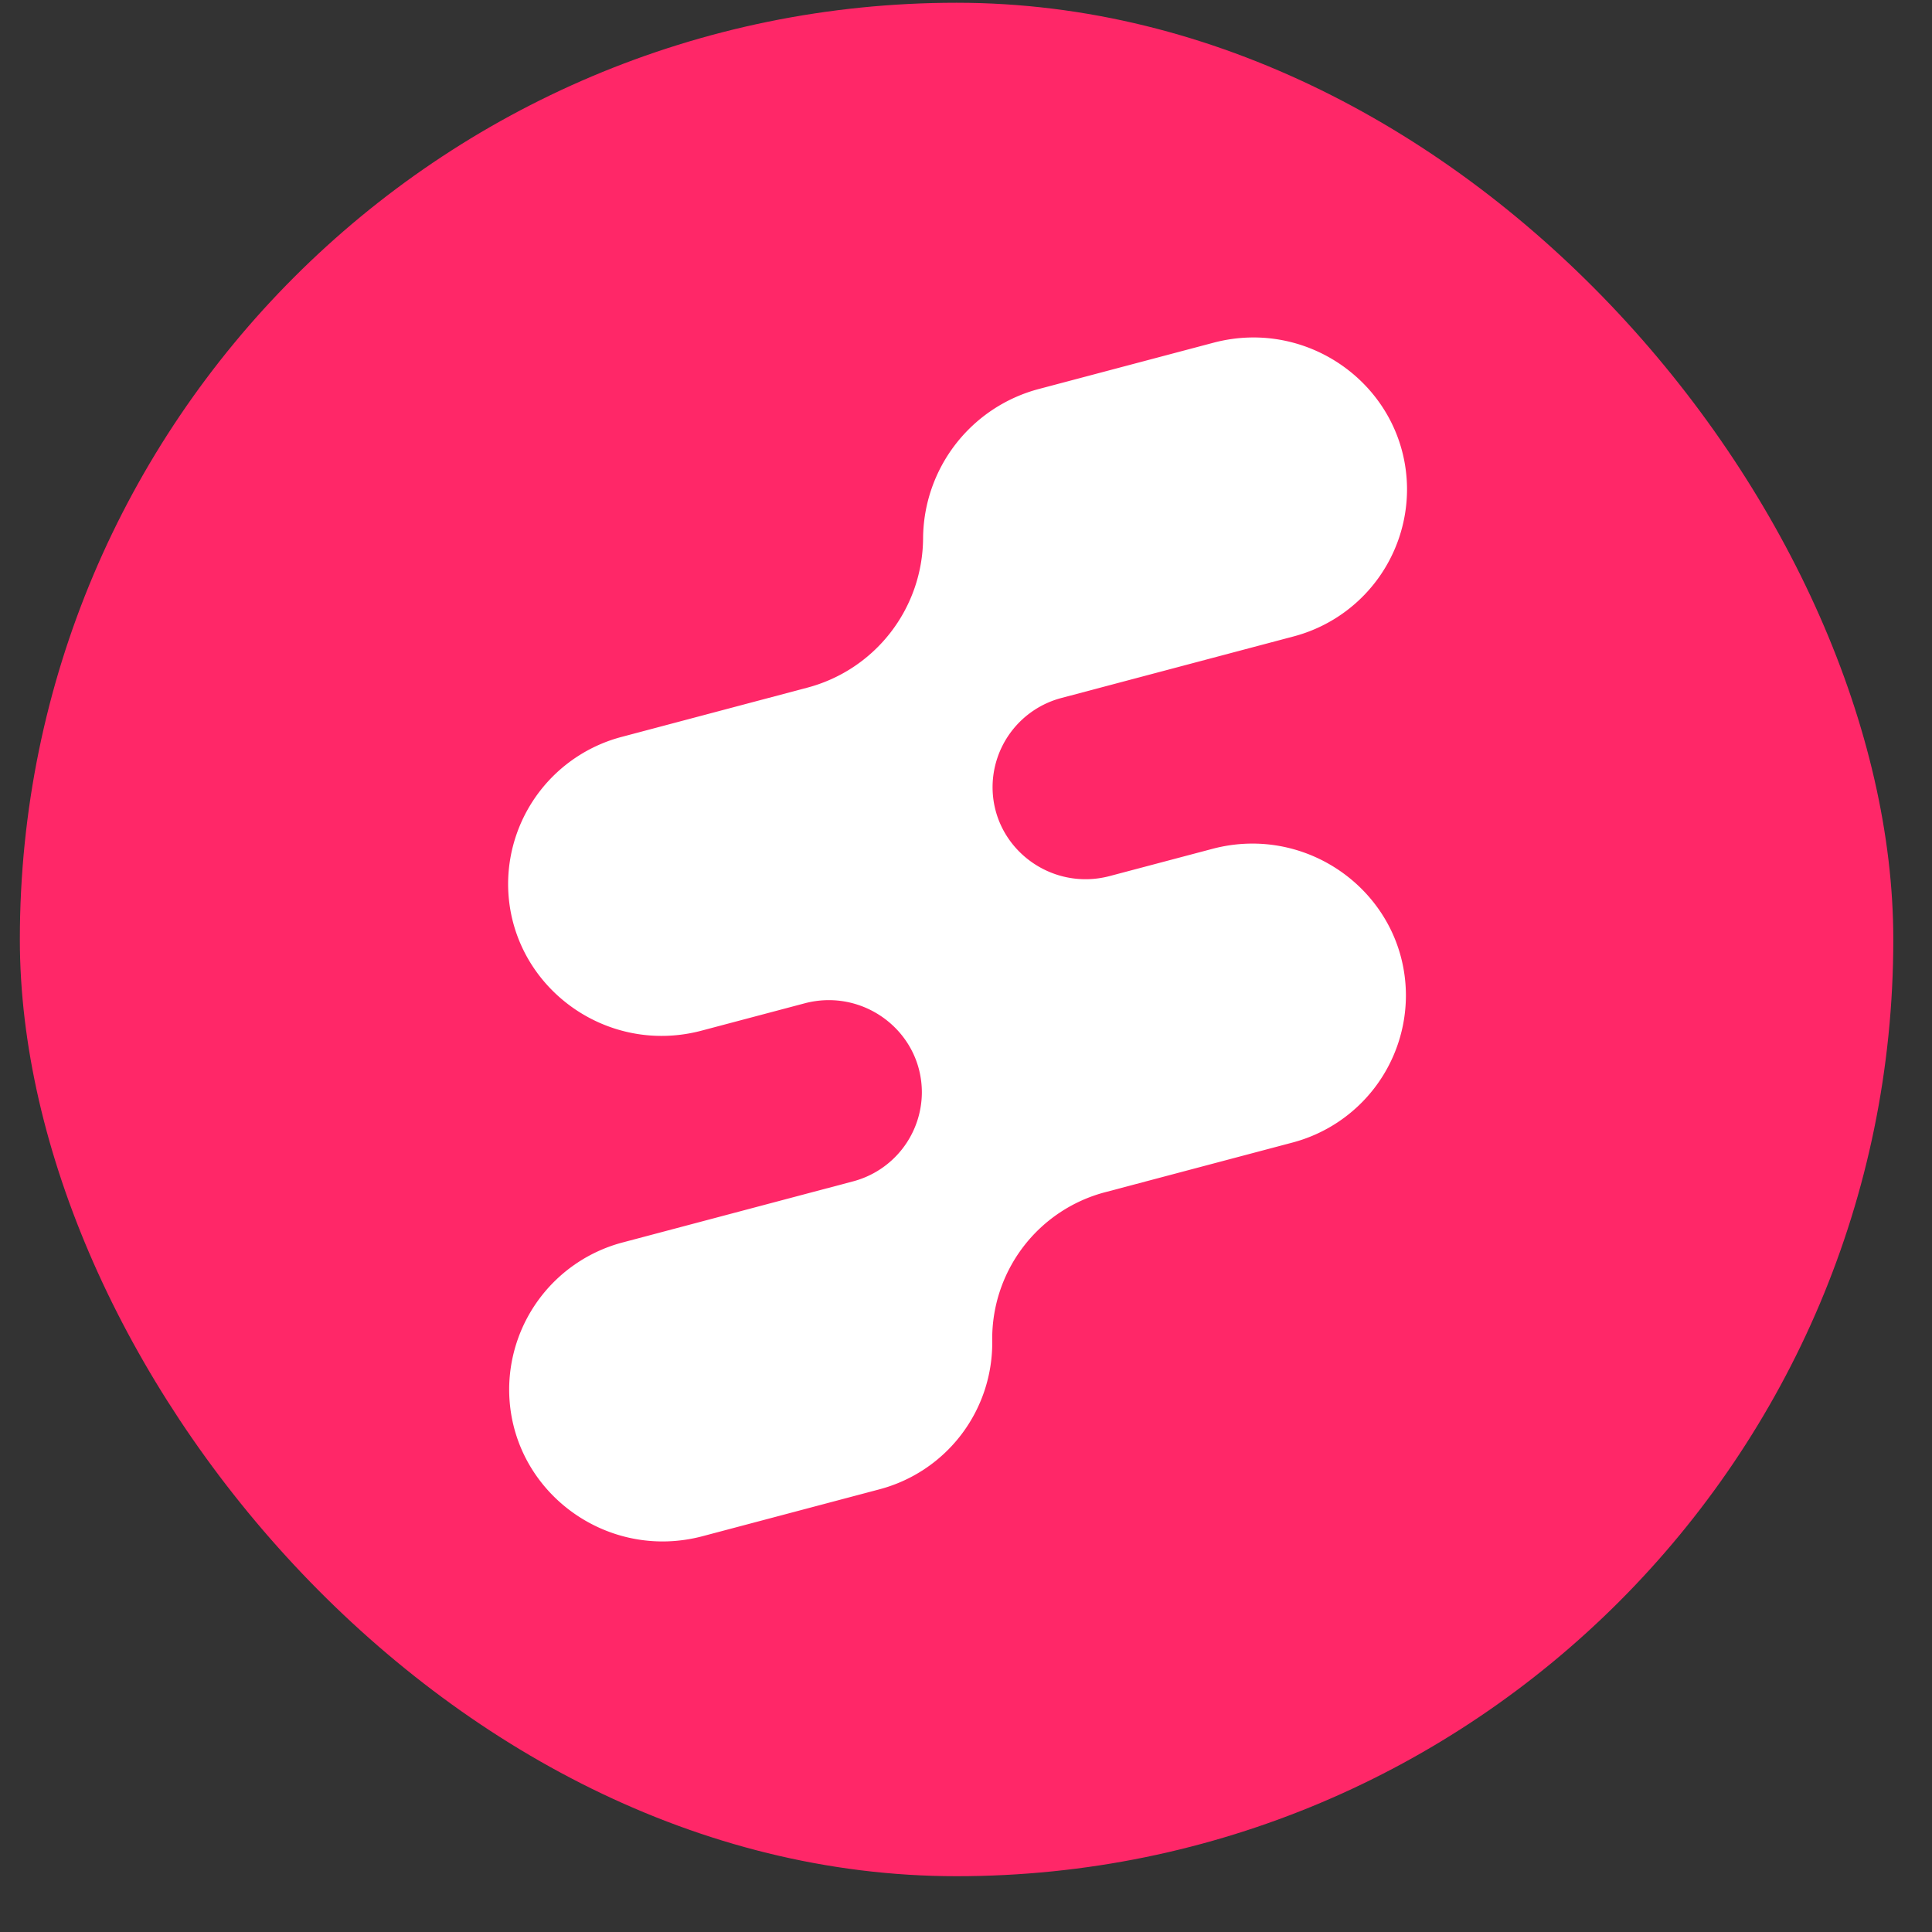
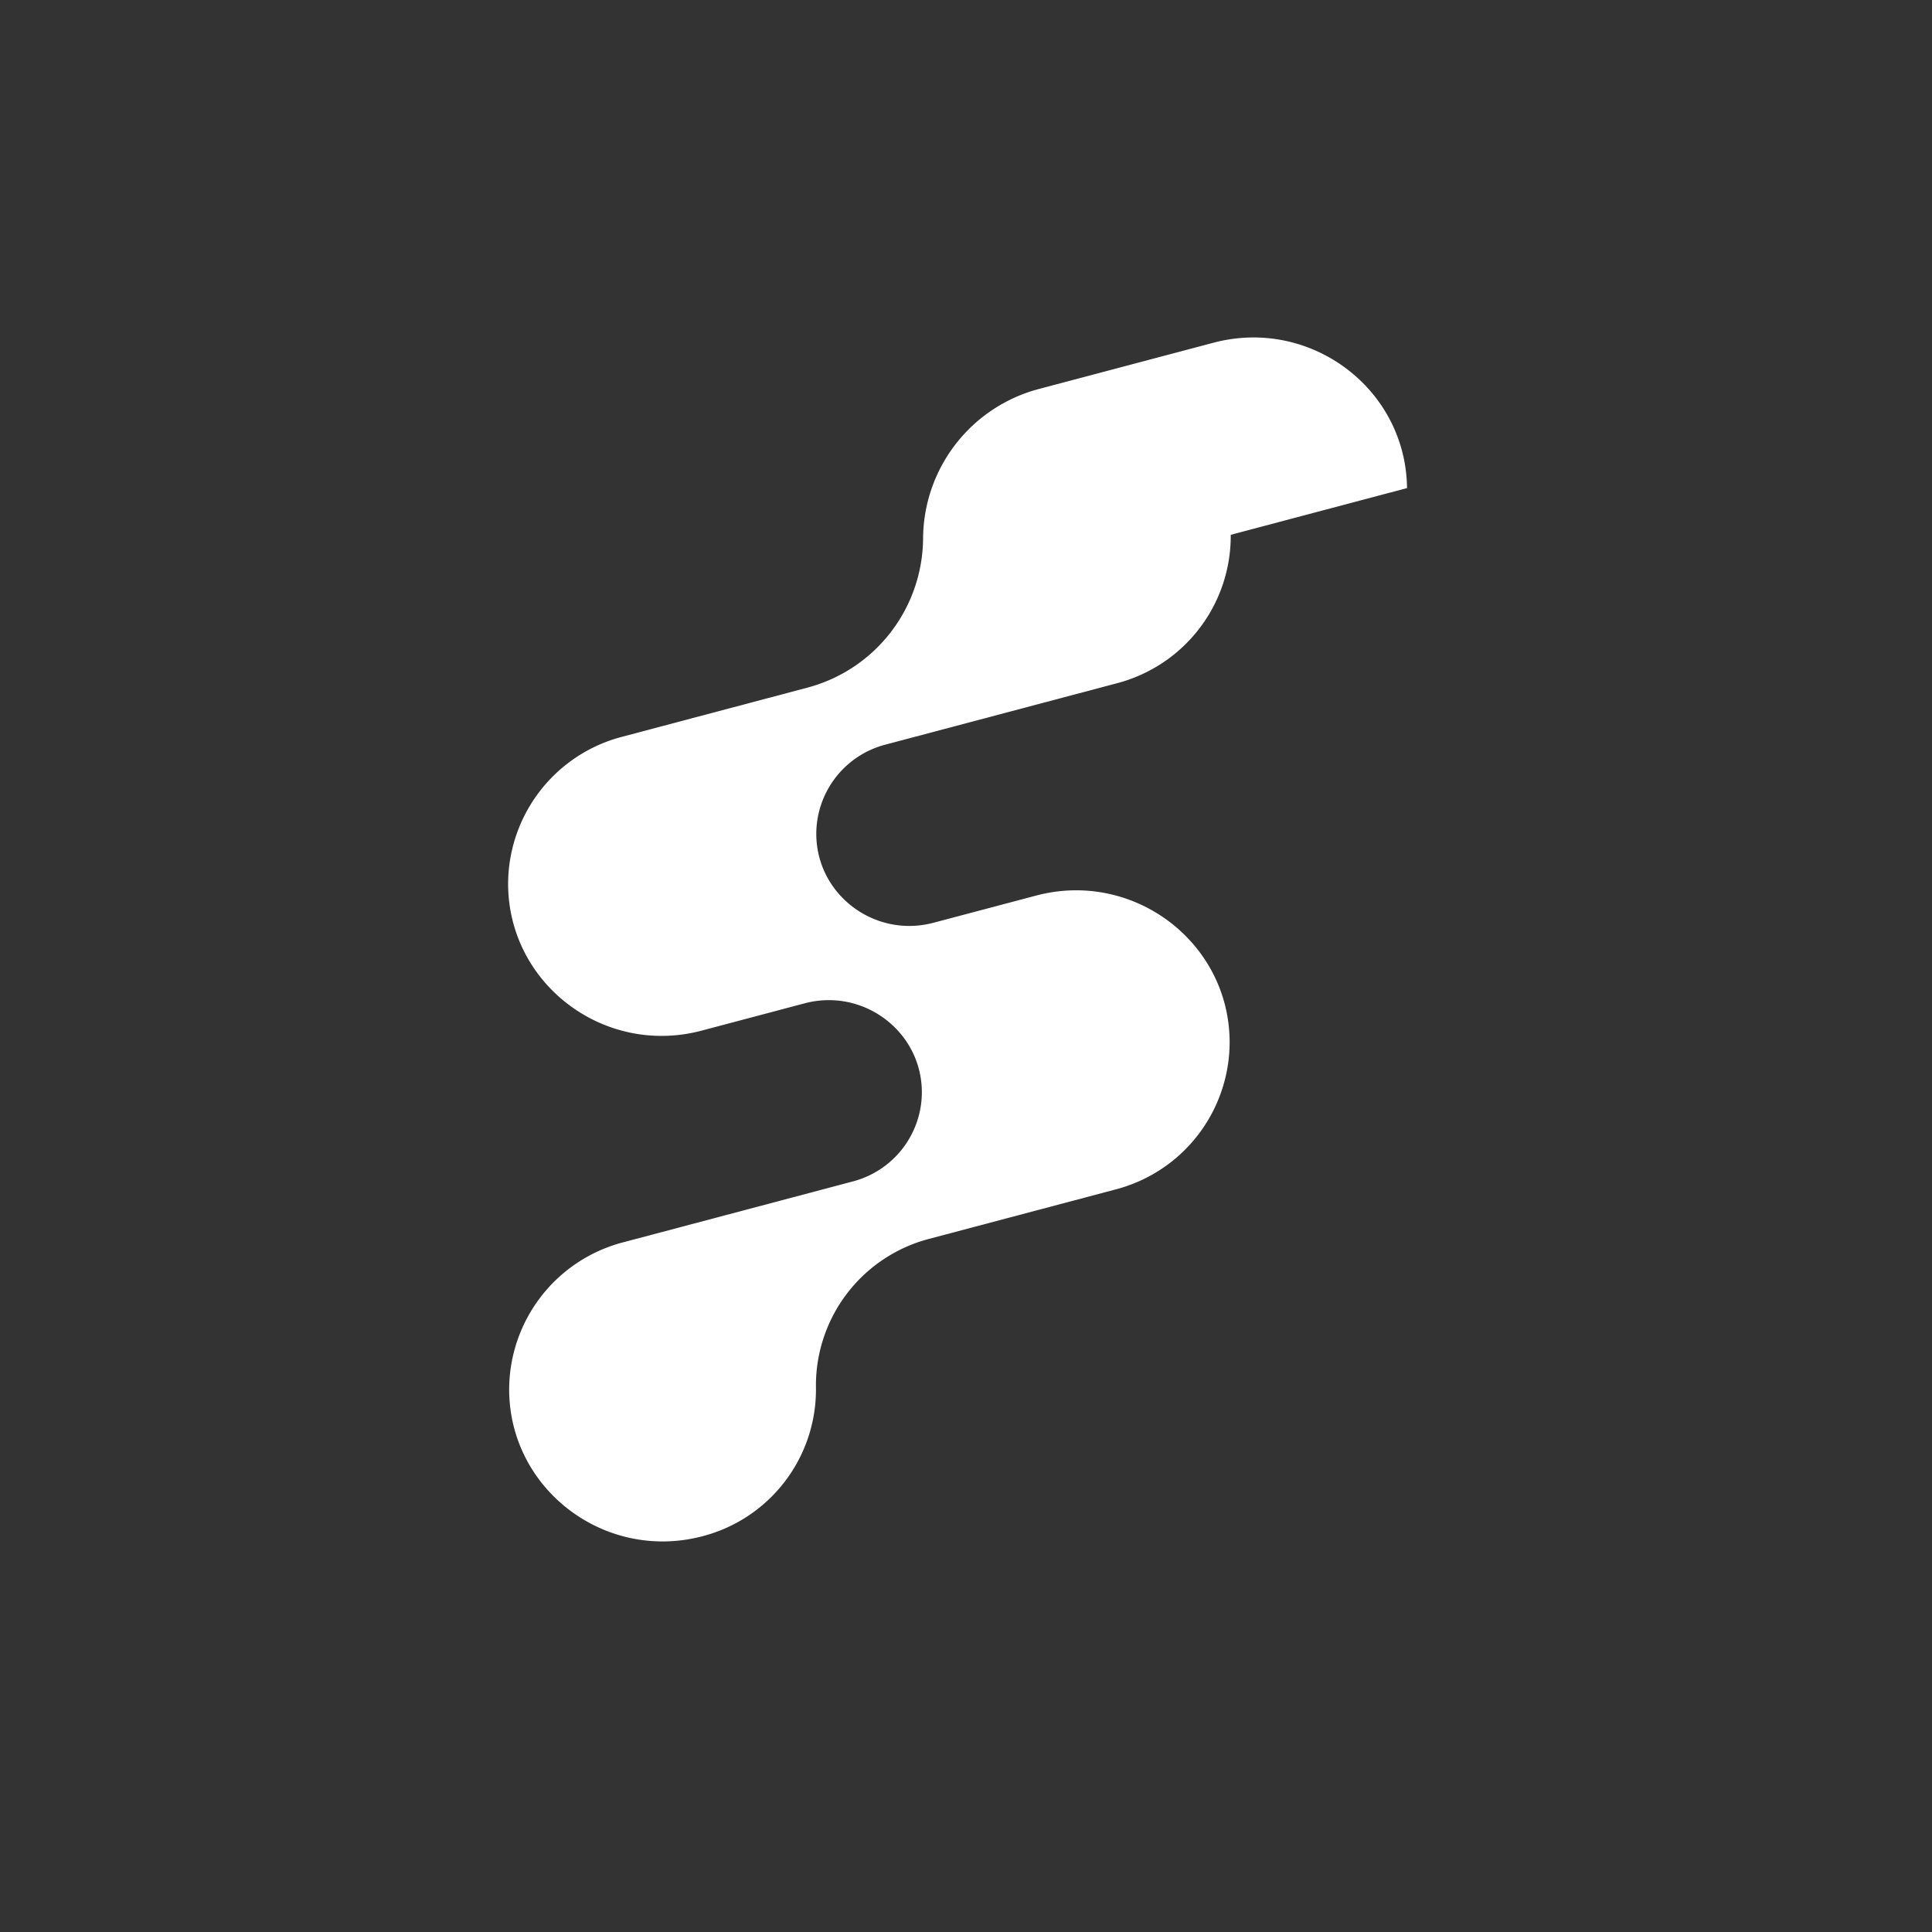
<svg xmlns="http://www.w3.org/2000/svg" width="33" height="33" viewBox="0 0 33 33" fill="none">
  <rect x="0" y="0" width="33" height="33" fill="#333333" stroke="none" />
-   <rect x=".339" y=".047" width="32" height="32" rx="16" fill="#FF2768" />
-   <path d="M24.033 8.337c-.018-1.697-1.649-2.922-3.306-2.483l-2.974.788a2.657 2.657 0 0 0-1.986 2.553 2.657 2.657 0 0 1-1.986 2.553l-3.156.837a2.603 2.603 0 0 0-1.946 2.5c-.006 1.712 1.634 2.962 3.305 2.519l1.758-.466c1.013-.269 2.007.488 2.004 1.526a1.578 1.578 0 0 1-1.18 1.516l-3.923 1.04a2.603 2.603 0 0 0-1.946 2.501c-.006 1.712 1.634 2.961 3.305 2.518l3.011-.798a2.588 2.588 0 0 0 1.935-2.54 2.588 2.588 0 0 1 1.936-2.539l3.184-.844a2.602 2.602 0 0 0 1.946-2.536c-.017-1.697-1.648-2.922-3.305-2.483l-1.752.464c-1 .266-1.986-.47-2.003-1.494a1.578 1.578 0 0 1 1.18-1.548l3.953-1.048a2.602 2.602 0 0 0 1.946-2.536Z" fill="#fff" />
+   <path d="M24.033 8.337c-.018-1.697-1.649-2.922-3.306-2.483l-2.974.788a2.657 2.657 0 0 0-1.986 2.553 2.657 2.657 0 0 1-1.986 2.553l-3.156.837a2.603 2.603 0 0 0-1.946 2.5c-.006 1.712 1.634 2.962 3.305 2.519l1.758-.466c1.013-.269 2.007.488 2.004 1.526a1.578 1.578 0 0 1-1.18 1.516l-3.923 1.04a2.603 2.603 0 0 0-1.946 2.501c-.006 1.712 1.634 2.961 3.305 2.518a2.588 2.588 0 0 0 1.935-2.54 2.588 2.588 0 0 1 1.936-2.539l3.184-.844a2.602 2.602 0 0 0 1.946-2.536c-.017-1.697-1.648-2.922-3.305-2.483l-1.752.464c-1 .266-1.986-.47-2.003-1.494a1.578 1.578 0 0 1 1.18-1.548l3.953-1.048a2.602 2.602 0 0 0 1.946-2.536Z" fill="#fff" />
</svg>